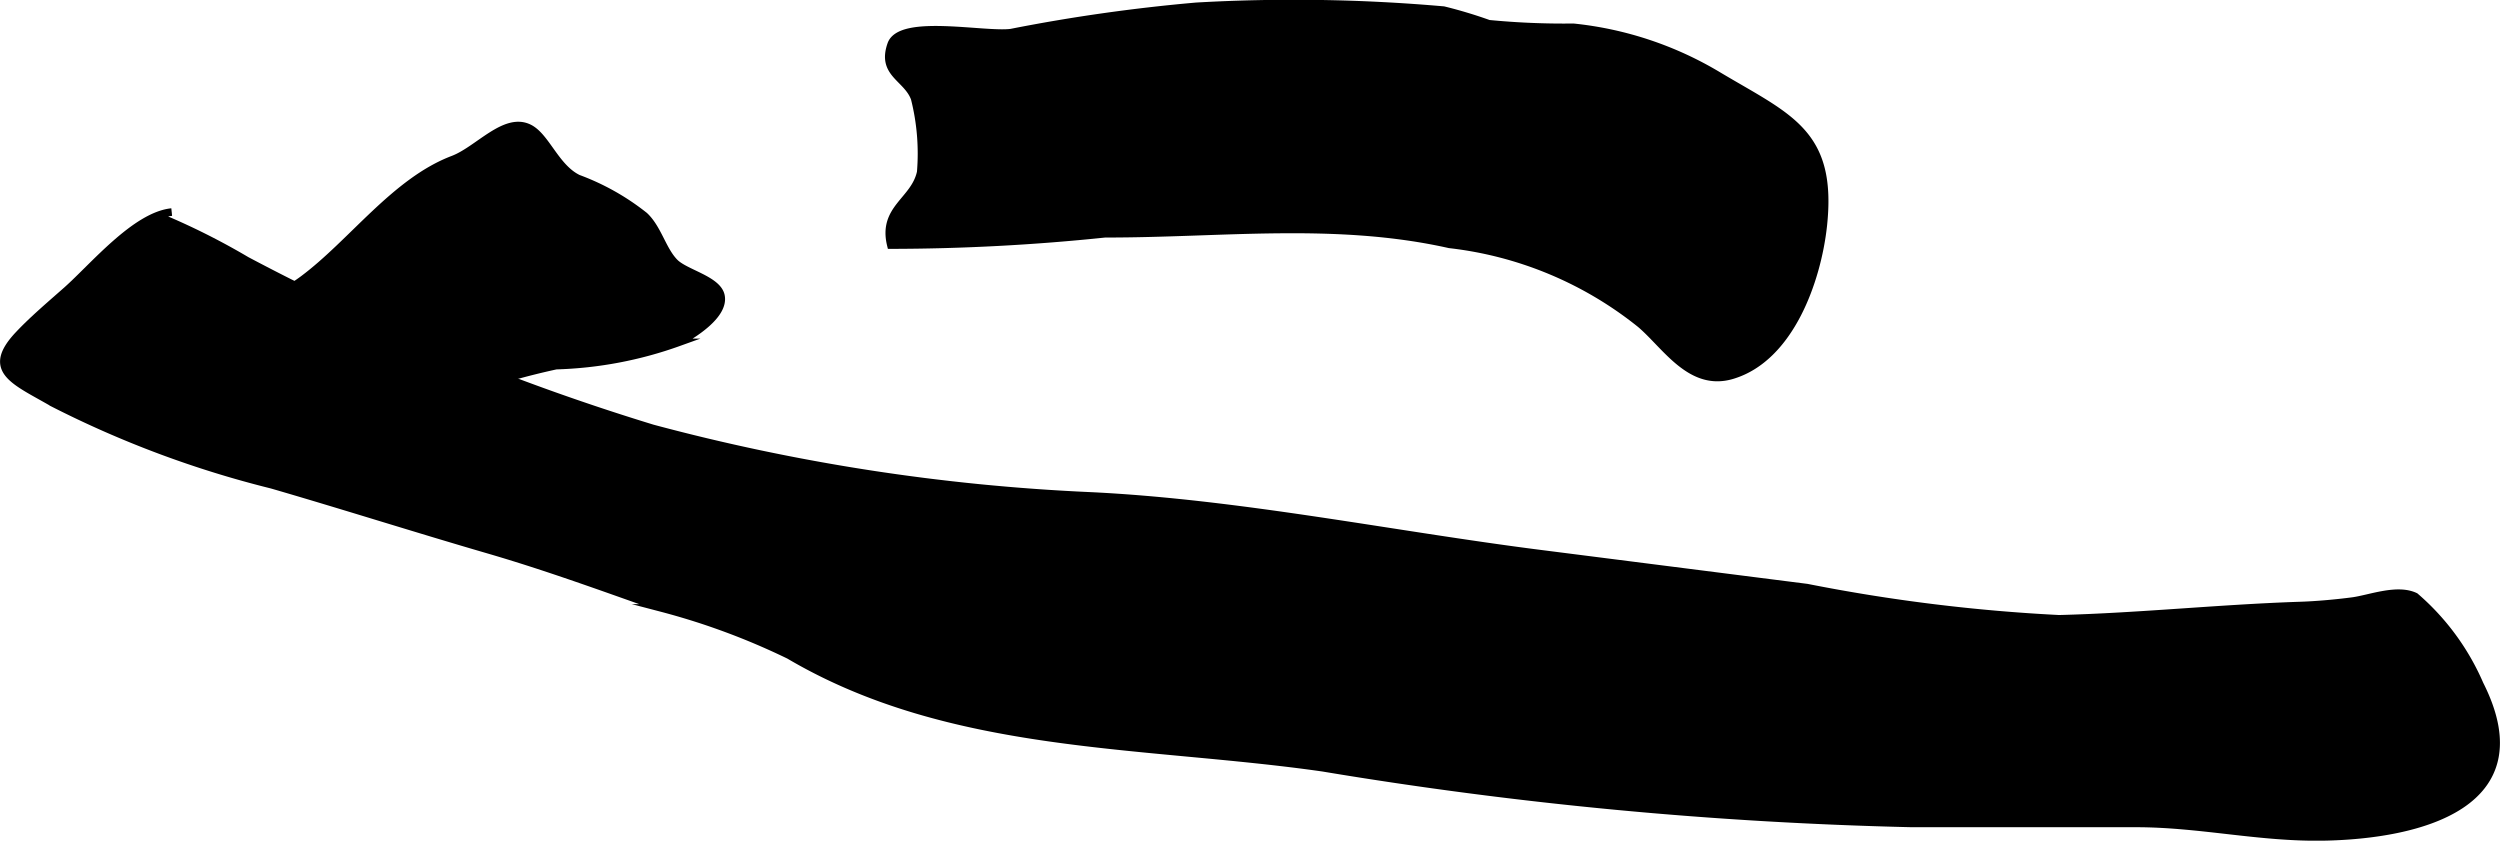
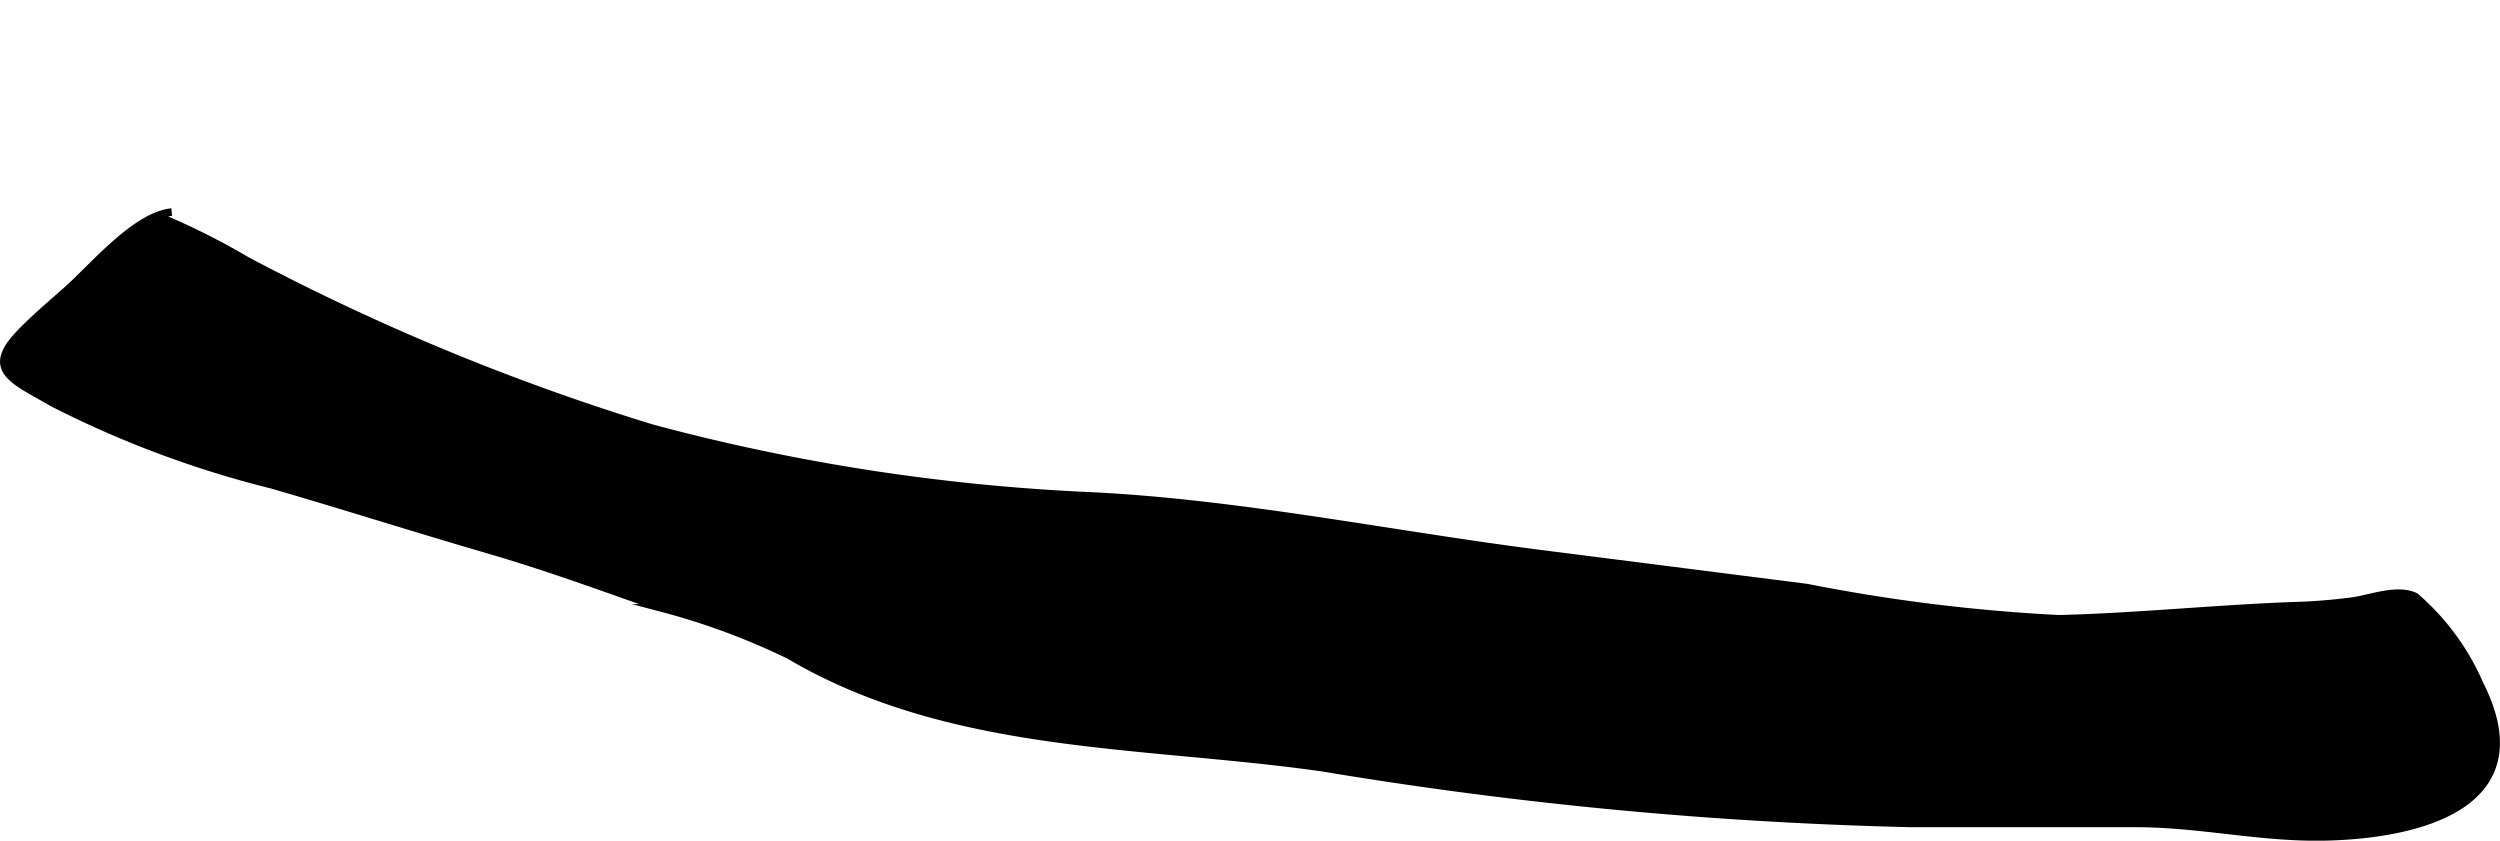
<svg xmlns="http://www.w3.org/2000/svg" version="1.1" width="17.361mm" height="5.838mm" viewBox="0 0 49.211 16.549">
  <defs>
    <style type="text/css">
      .a {
        stroke: #000;
        stroke-miterlimit: 10;
        stroke-width: 0.15px;
      }
    </style>
  </defs>
-   <path class="a" d="M23.548.125a33.723,33.723,0,0,1,4.869.075,9.074,9.074,0,0,1,.889.268,15.386,15.386,0,0,0,1.666.07,6.918,6.918,0,0,1,2.863.958c1.387.826,2.253,1.117,2.054,2.952-.116,1.06-.646,2.595-1.791,2.938-.819.247-1.307-.585-1.805-1.007a7.322,7.322,0,0,0-3.76-1.569c-2.247-.503-4.48-.206-6.782-.209a41.088,41.088,0,0,1-4.215.223c-.178-.723.466-.869.588-1.434a4.434,4.434,0,0,0-.12-1.455c-.153-.408-.665-.484-.462-1.06.182-.521,1.834-.164,2.359-.232A34.31,34.31,0,0,1,23.548.125Z" />
-   <path class="a" d="M8.919,3.139c.497-.19,1.025-.857,1.5-.615.33.168.517.775.96.99a4.739,4.739,0,0,1,1.306.735c.265.248.355.675.594.917.209.213.844.338.911.655.08.38-.552.769-.835.92a7.779,7.779,0,0,1-2.41.456,14.413,14.413,0,0,0-3.412,1.205c-1.14.506-5.03,1.717-4.086-.941.394-1.113,1.658-1.322,2.514-1.957C6.93,4.784,7.774,3.573,8.919,3.139Z" />
  <path class="a" d="M3.379,4.175c-.712.072-1.541,1.073-2.055,1.531-.312.277-.667.575-.959.885-.666.708-.076.905.682,1.345a20.178,20.178,0,0,0,4.303,1.607c1.429.415,2.824.86,4.267,1.28,1.149.335,2.274.746,3.402,1.145a13.697,13.697,0,0,1,2.514.93c3.191,1.881,6.957,1.707,10.508,2.215a81.796,81.796,0,0,0,11.59,1.096H42.048c1.26,0,2.427.287,3.69.265,1.895-.035,4.27-.636,3.076-3.001a4.783,4.783,0,0,0-1.271-1.73c-.357-.171-.892.044-1.233.09-.323.043-.733.079-1.036.088-1.578.052-3.177.222-4.741.261a34.437,34.437,0,0,1-4.964-.614q-2.623-.334-5.247-.668c-2.918-.371-5.934-.998-8.873-1.138a40.132,40.132,0,0,1-8.606-1.33,45.376,45.376,0,0,1-7.992-3.305,13.733,13.733,0,0,0-1.726-.862" />
</svg>